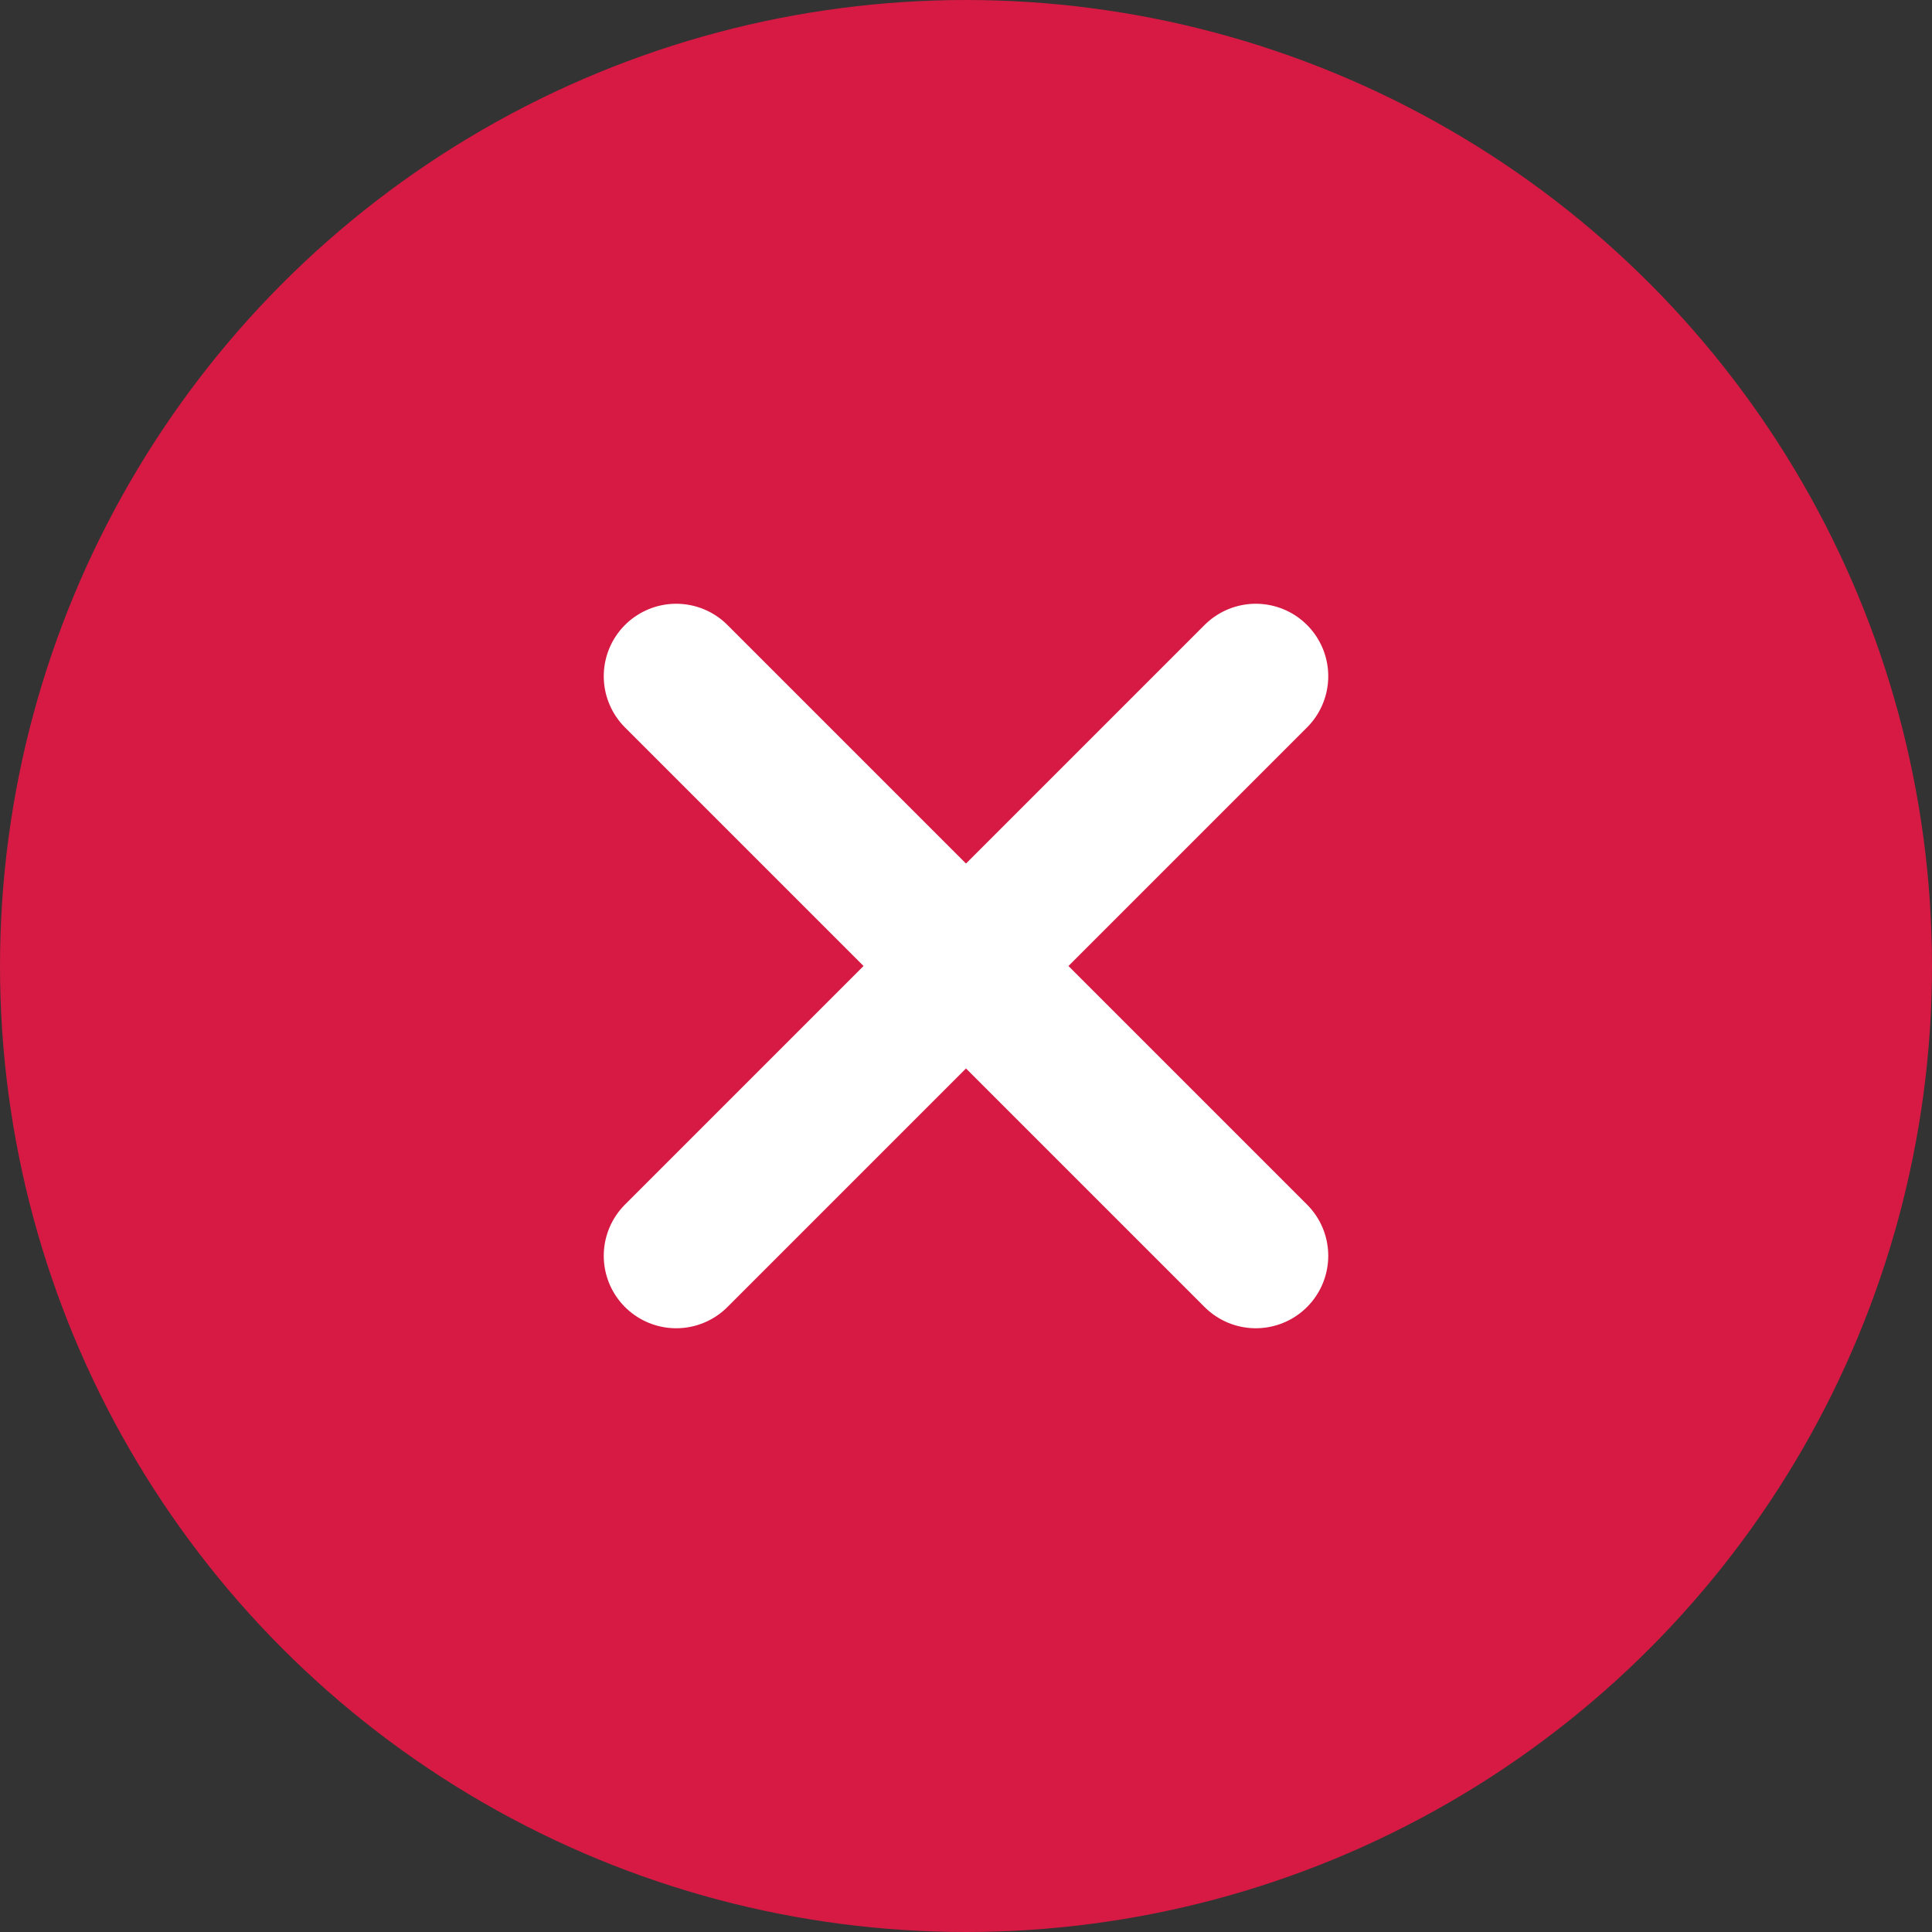
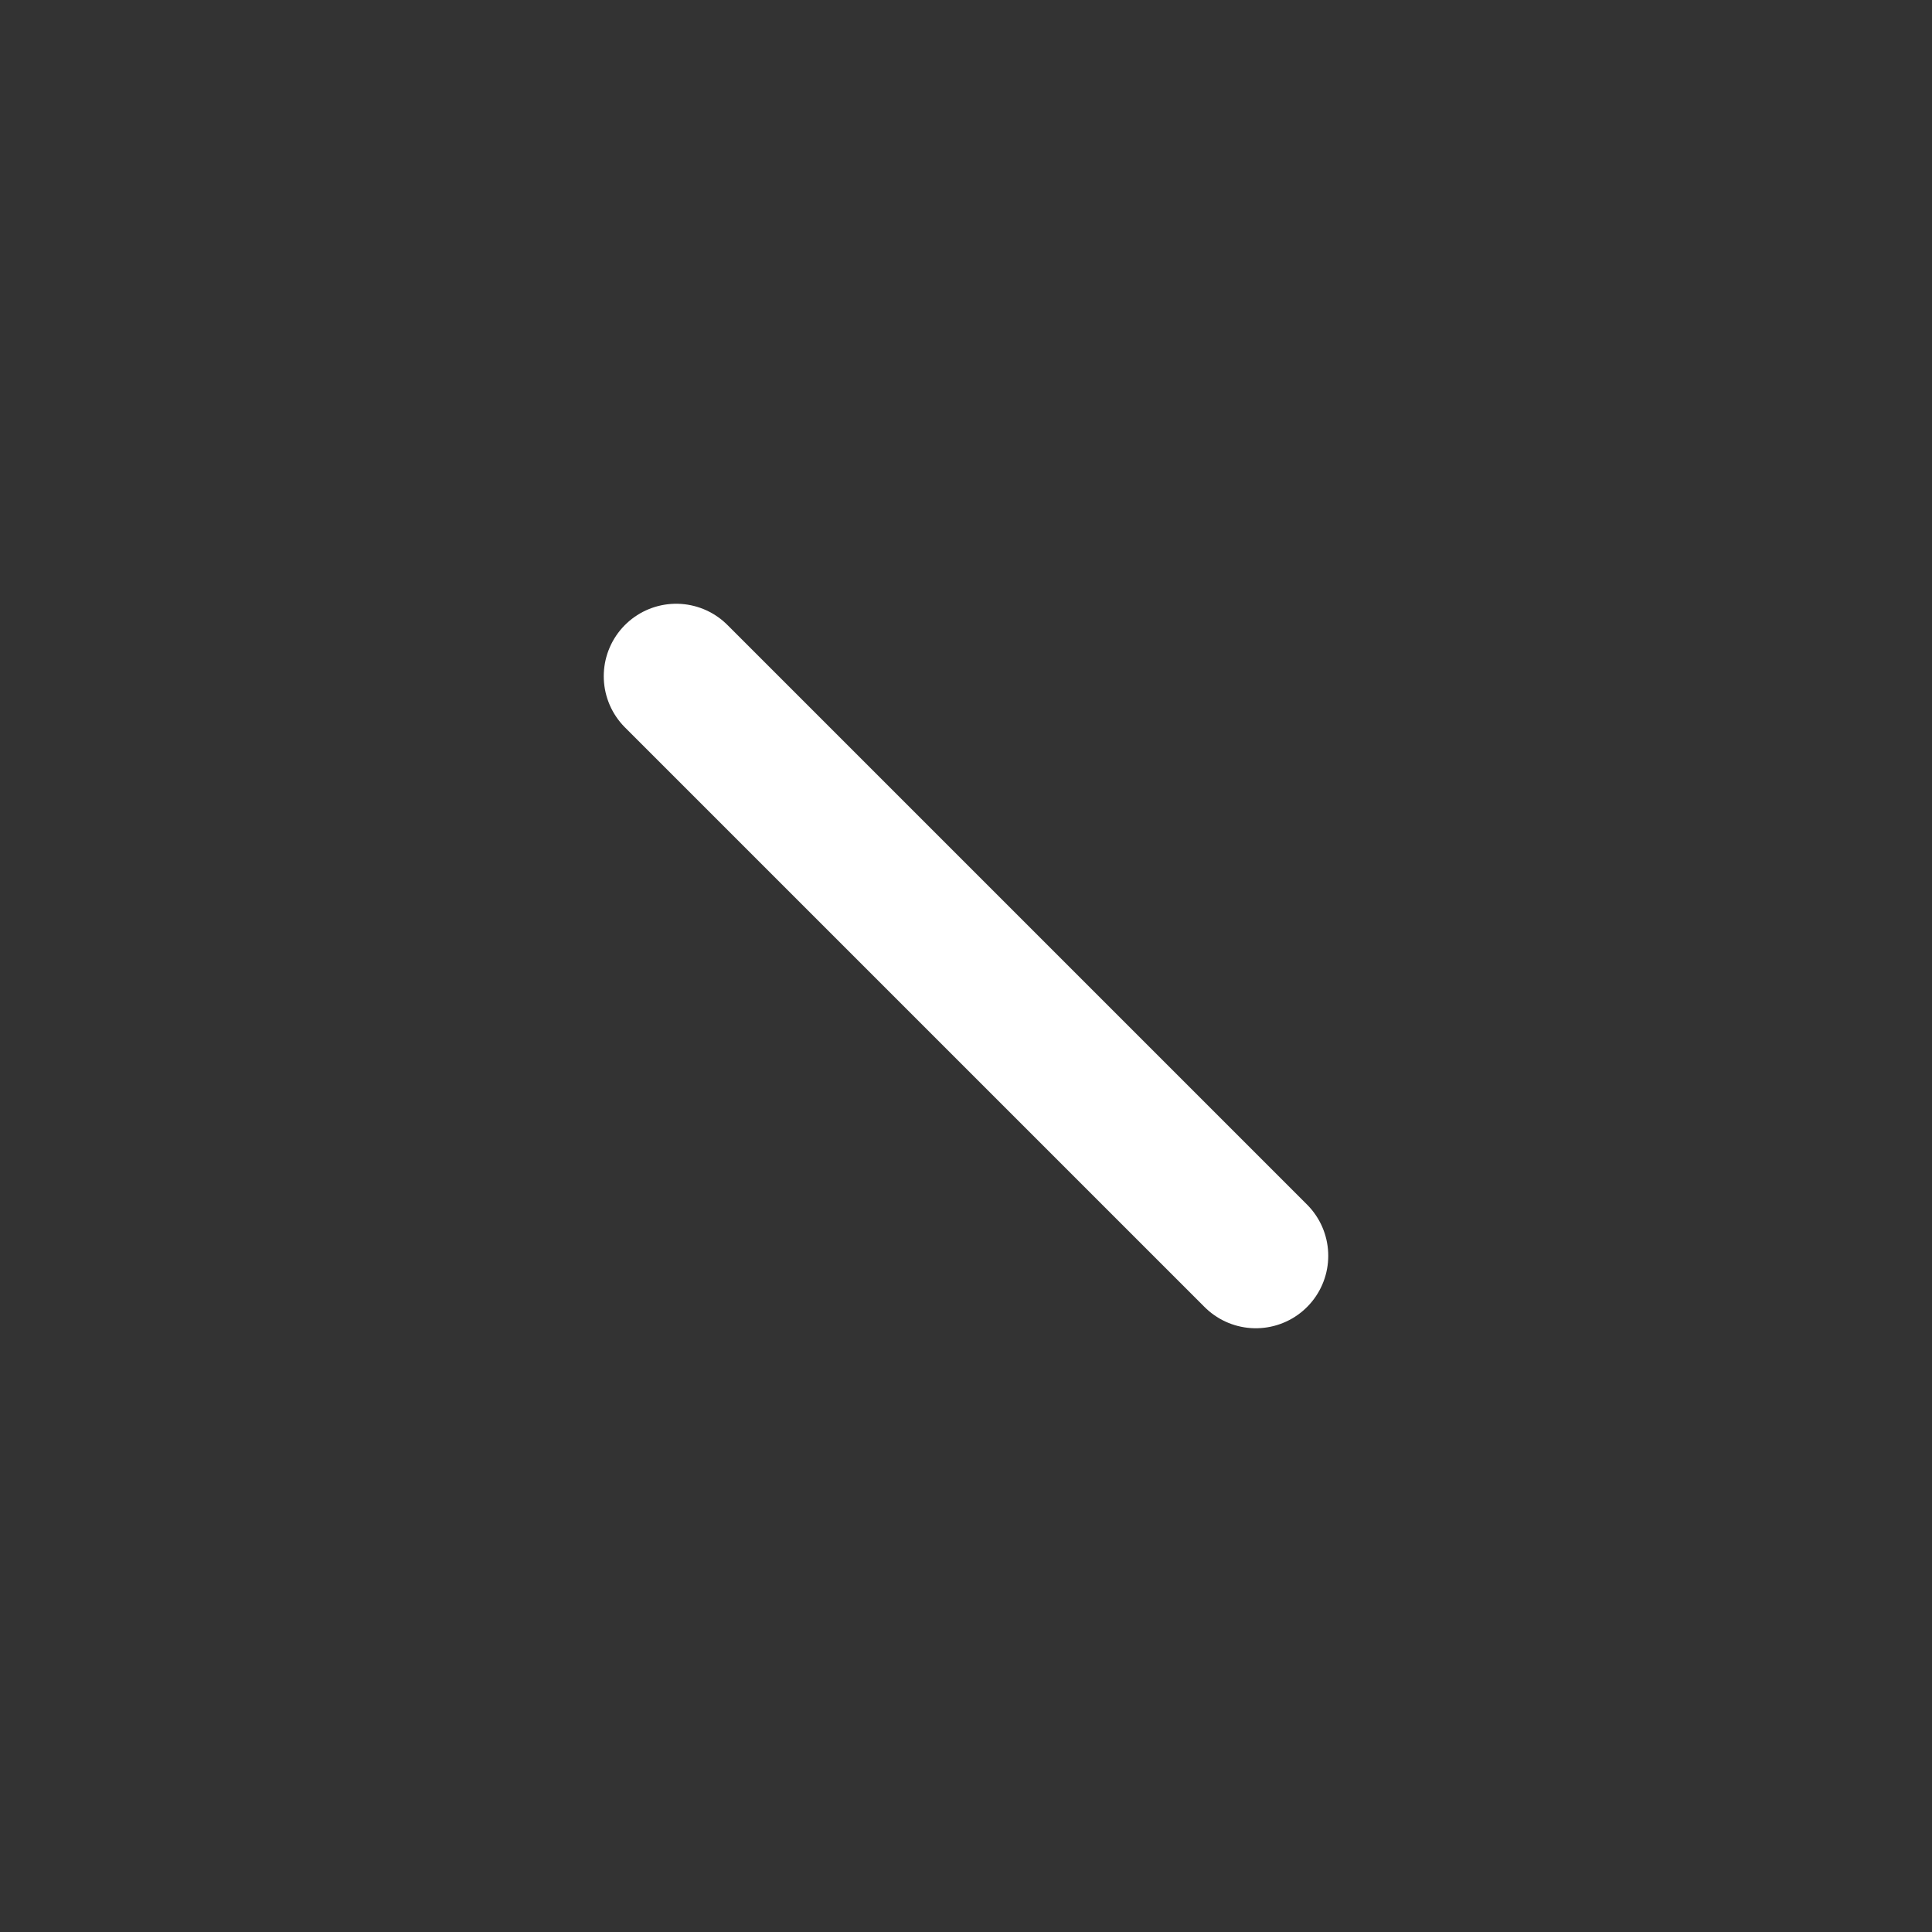
<svg xmlns="http://www.w3.org/2000/svg" width="20" height="20" viewBox="0 0 20 20" fill="none">
  <rect x="0" y="0" width="20" height="20" fill="#333333" stroke="none" />
-   <circle cx="10" cy="10" r="10" fill="#D61A43" />
-   <path d="M7 13L13 7" stroke="white" stroke-width="1.5" stroke-linecap="round" stroke-linejoin="round" />
  <path d="M13 13L7 7" stroke="white" stroke-width="1.5" stroke-linecap="round" stroke-linejoin="round" />
</svg>